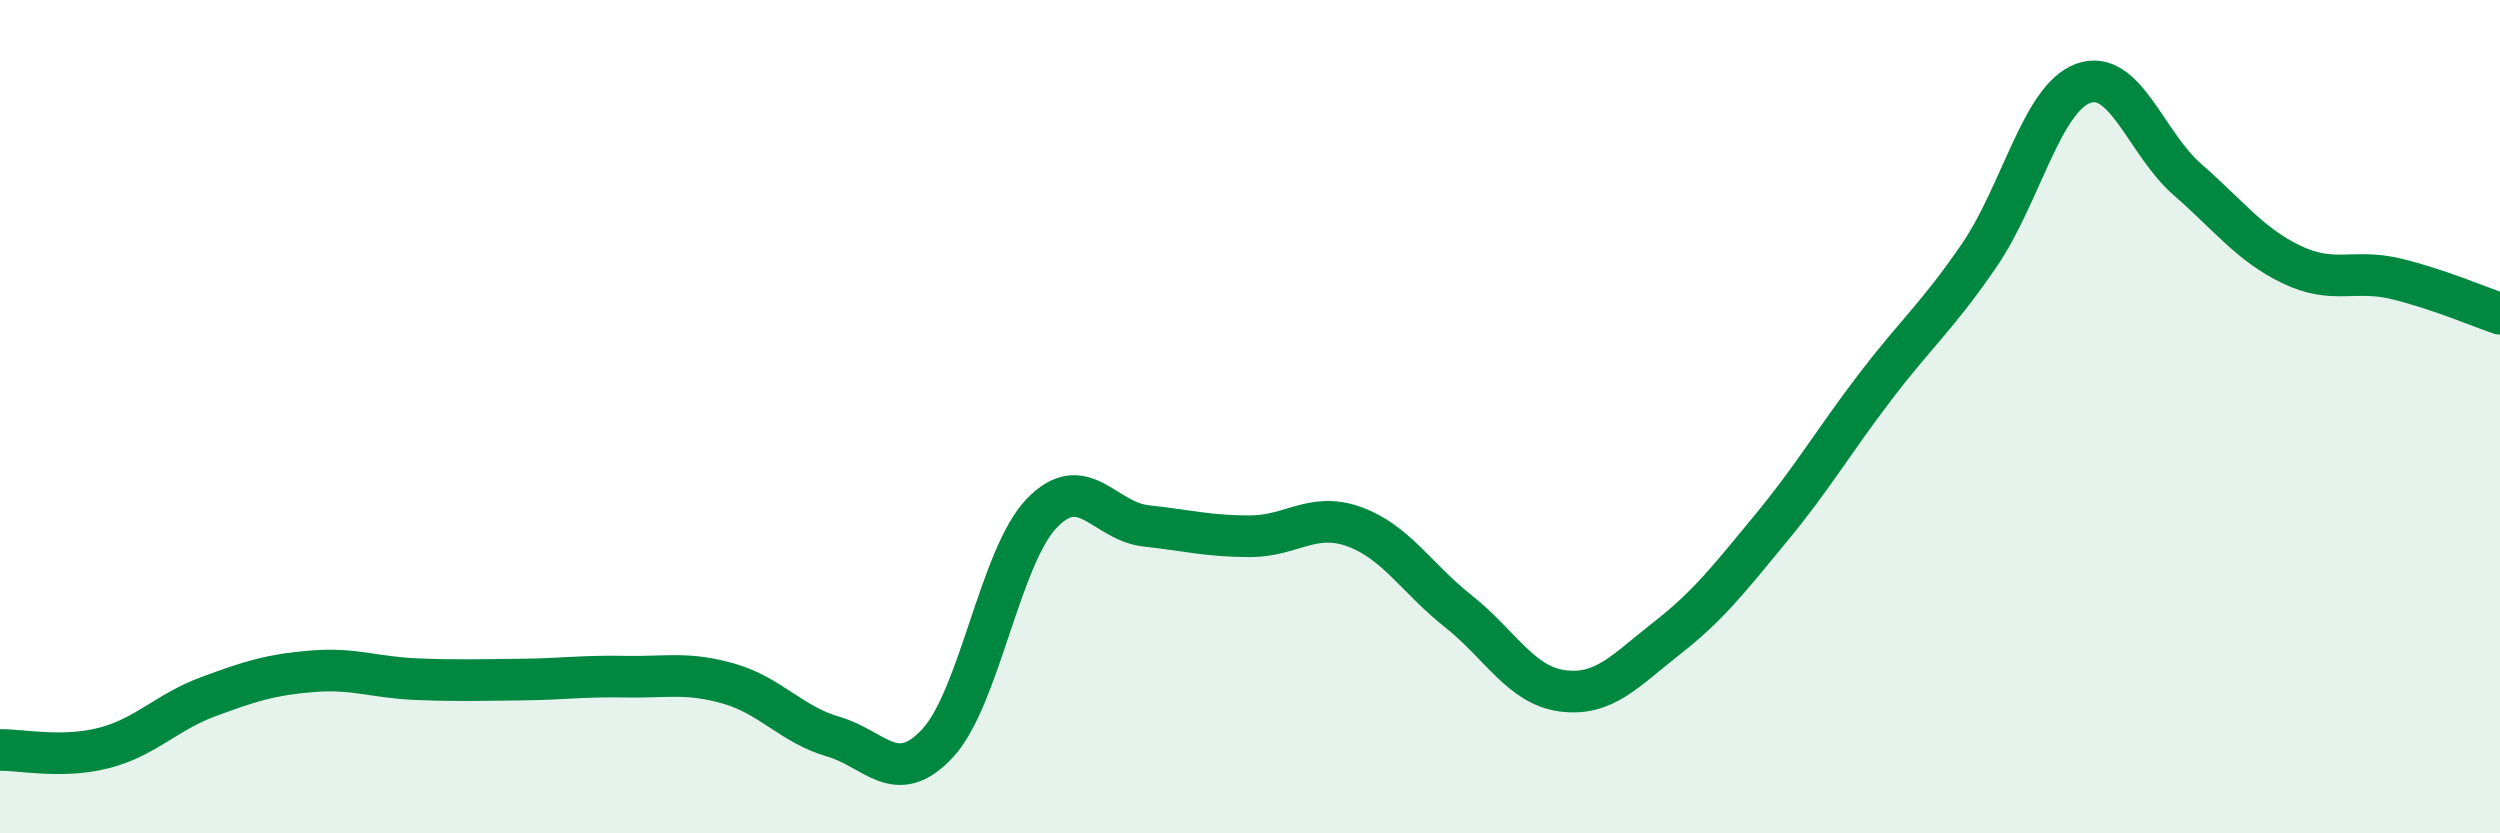
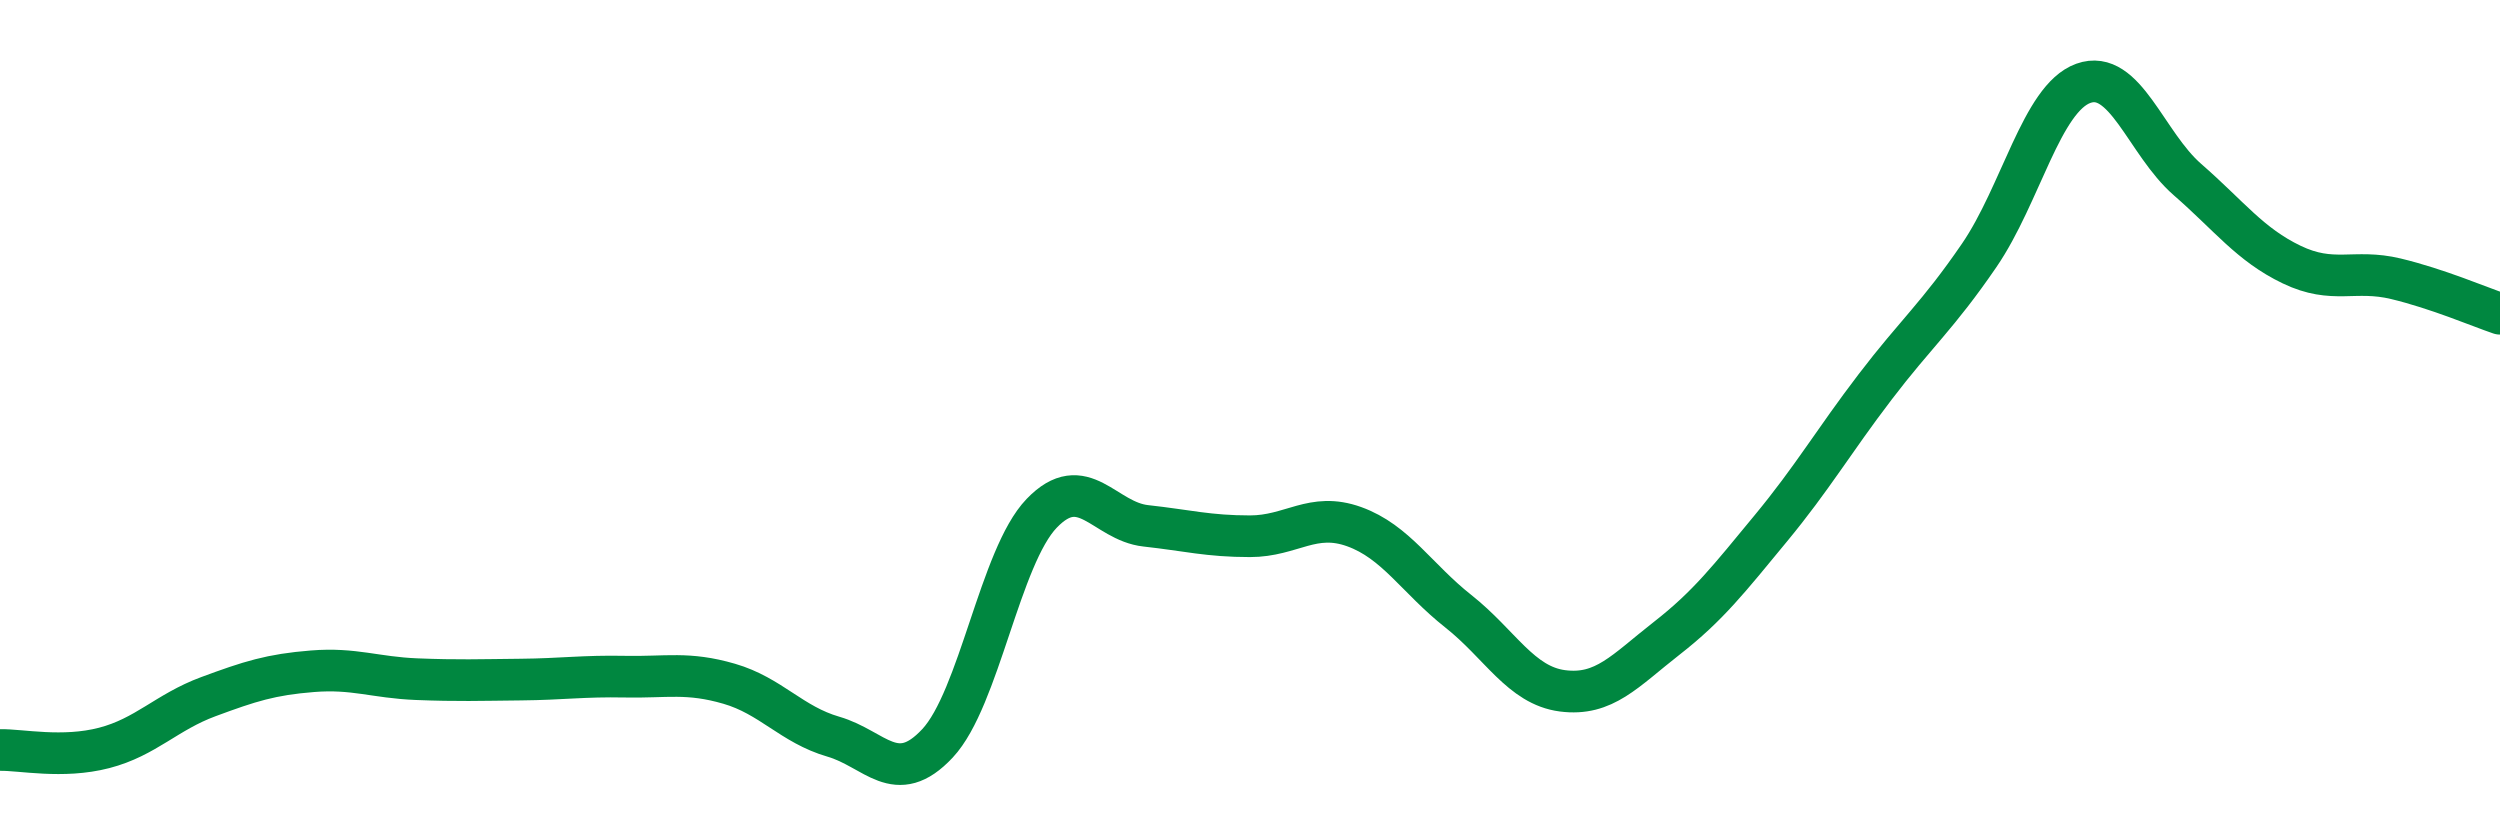
<svg xmlns="http://www.w3.org/2000/svg" width="60" height="20" viewBox="0 0 60 20">
-   <path d="M 0,18 C 0.5,17.99 1.5,18.21 2.5,17.95 C 3.5,17.69 4,17.09 5,16.72 C 6,16.35 6.5,16.19 7.5,16.11 C 8.5,16.03 9,16.26 10,16.3 C 11,16.34 11.5,16.32 12.5,16.31 C 13.5,16.3 14,16.22 15,16.24 C 16,16.26 16.5,16.12 17.5,16.41 C 18.5,16.7 19,17.39 20,17.68 C 21,17.97 21.5,18.91 22.5,17.84 C 23.5,16.77 24,13.36 25,12.32 C 26,11.28 26.5,12.51 27.5,12.62 C 28.5,12.73 29,12.87 30,12.87 C 31,12.87 31.5,12.28 32.5,12.64 C 33.5,13 34,13.88 35,14.67 C 36,15.46 36.5,16.45 37.5,16.58 C 38.5,16.71 39,16.1 40,15.32 C 41,14.54 41.5,13.89 42.5,12.68 C 43.5,11.47 44,10.6 45,9.29 C 46,7.98 46.5,7.59 47.5,6.13 C 48.5,4.67 49,2.36 50,2 C 51,1.64 51.5,3.44 52.5,4.31 C 53.5,5.18 54,5.87 55,6.35 C 56,6.83 56.5,6.45 57.5,6.69 C 58.5,6.93 59.5,7.36 60,7.53L60 20L0 20Z" fill="#008740" opacity="0.1" stroke-linecap="round" stroke-linejoin="round" />
  <path d="M 0,18 C 0.5,17.99 1.5,18.21 2.5,17.95 C 3.5,17.69 4,17.09 5,16.72 C 6,16.35 6.5,16.19 7.5,16.11 C 8.5,16.03 9,16.26 10,16.3 C 11,16.34 11.5,16.32 12.5,16.31 C 13.5,16.3 14,16.22 15,16.24 C 16,16.26 16.5,16.12 17.5,16.41 C 18.5,16.7 19,17.39 20,17.68 C 21,17.97 21.5,18.91 22.5,17.84 C 23.5,16.77 24,13.36 25,12.32 C 26,11.28 26.5,12.51 27.5,12.62 C 28.5,12.73 29,12.87 30,12.87 C 31,12.87 31.5,12.28 32.5,12.64 C 33.5,13 34,13.88 35,14.67 C 36,15.46 36.5,16.45 37.5,16.58 C 38.5,16.71 39,16.1 40,15.32 C 41,14.54 41.5,13.89 42.5,12.68 C 43.5,11.47 44,10.6 45,9.29 C 46,7.98 46.5,7.59 47.5,6.13 C 48.5,4.67 49,2.36 50,2 C 51,1.64 51.5,3.44 52.5,4.31 C 53.5,5.18 54,5.87 55,6.35 C 56,6.83 56.5,6.45 57.5,6.69 C 58.5,6.93 59.5,7.36 60,7.53" stroke="#008740" stroke-width="1" fill="none" stroke-linecap="round" stroke-linejoin="round" />
</svg>